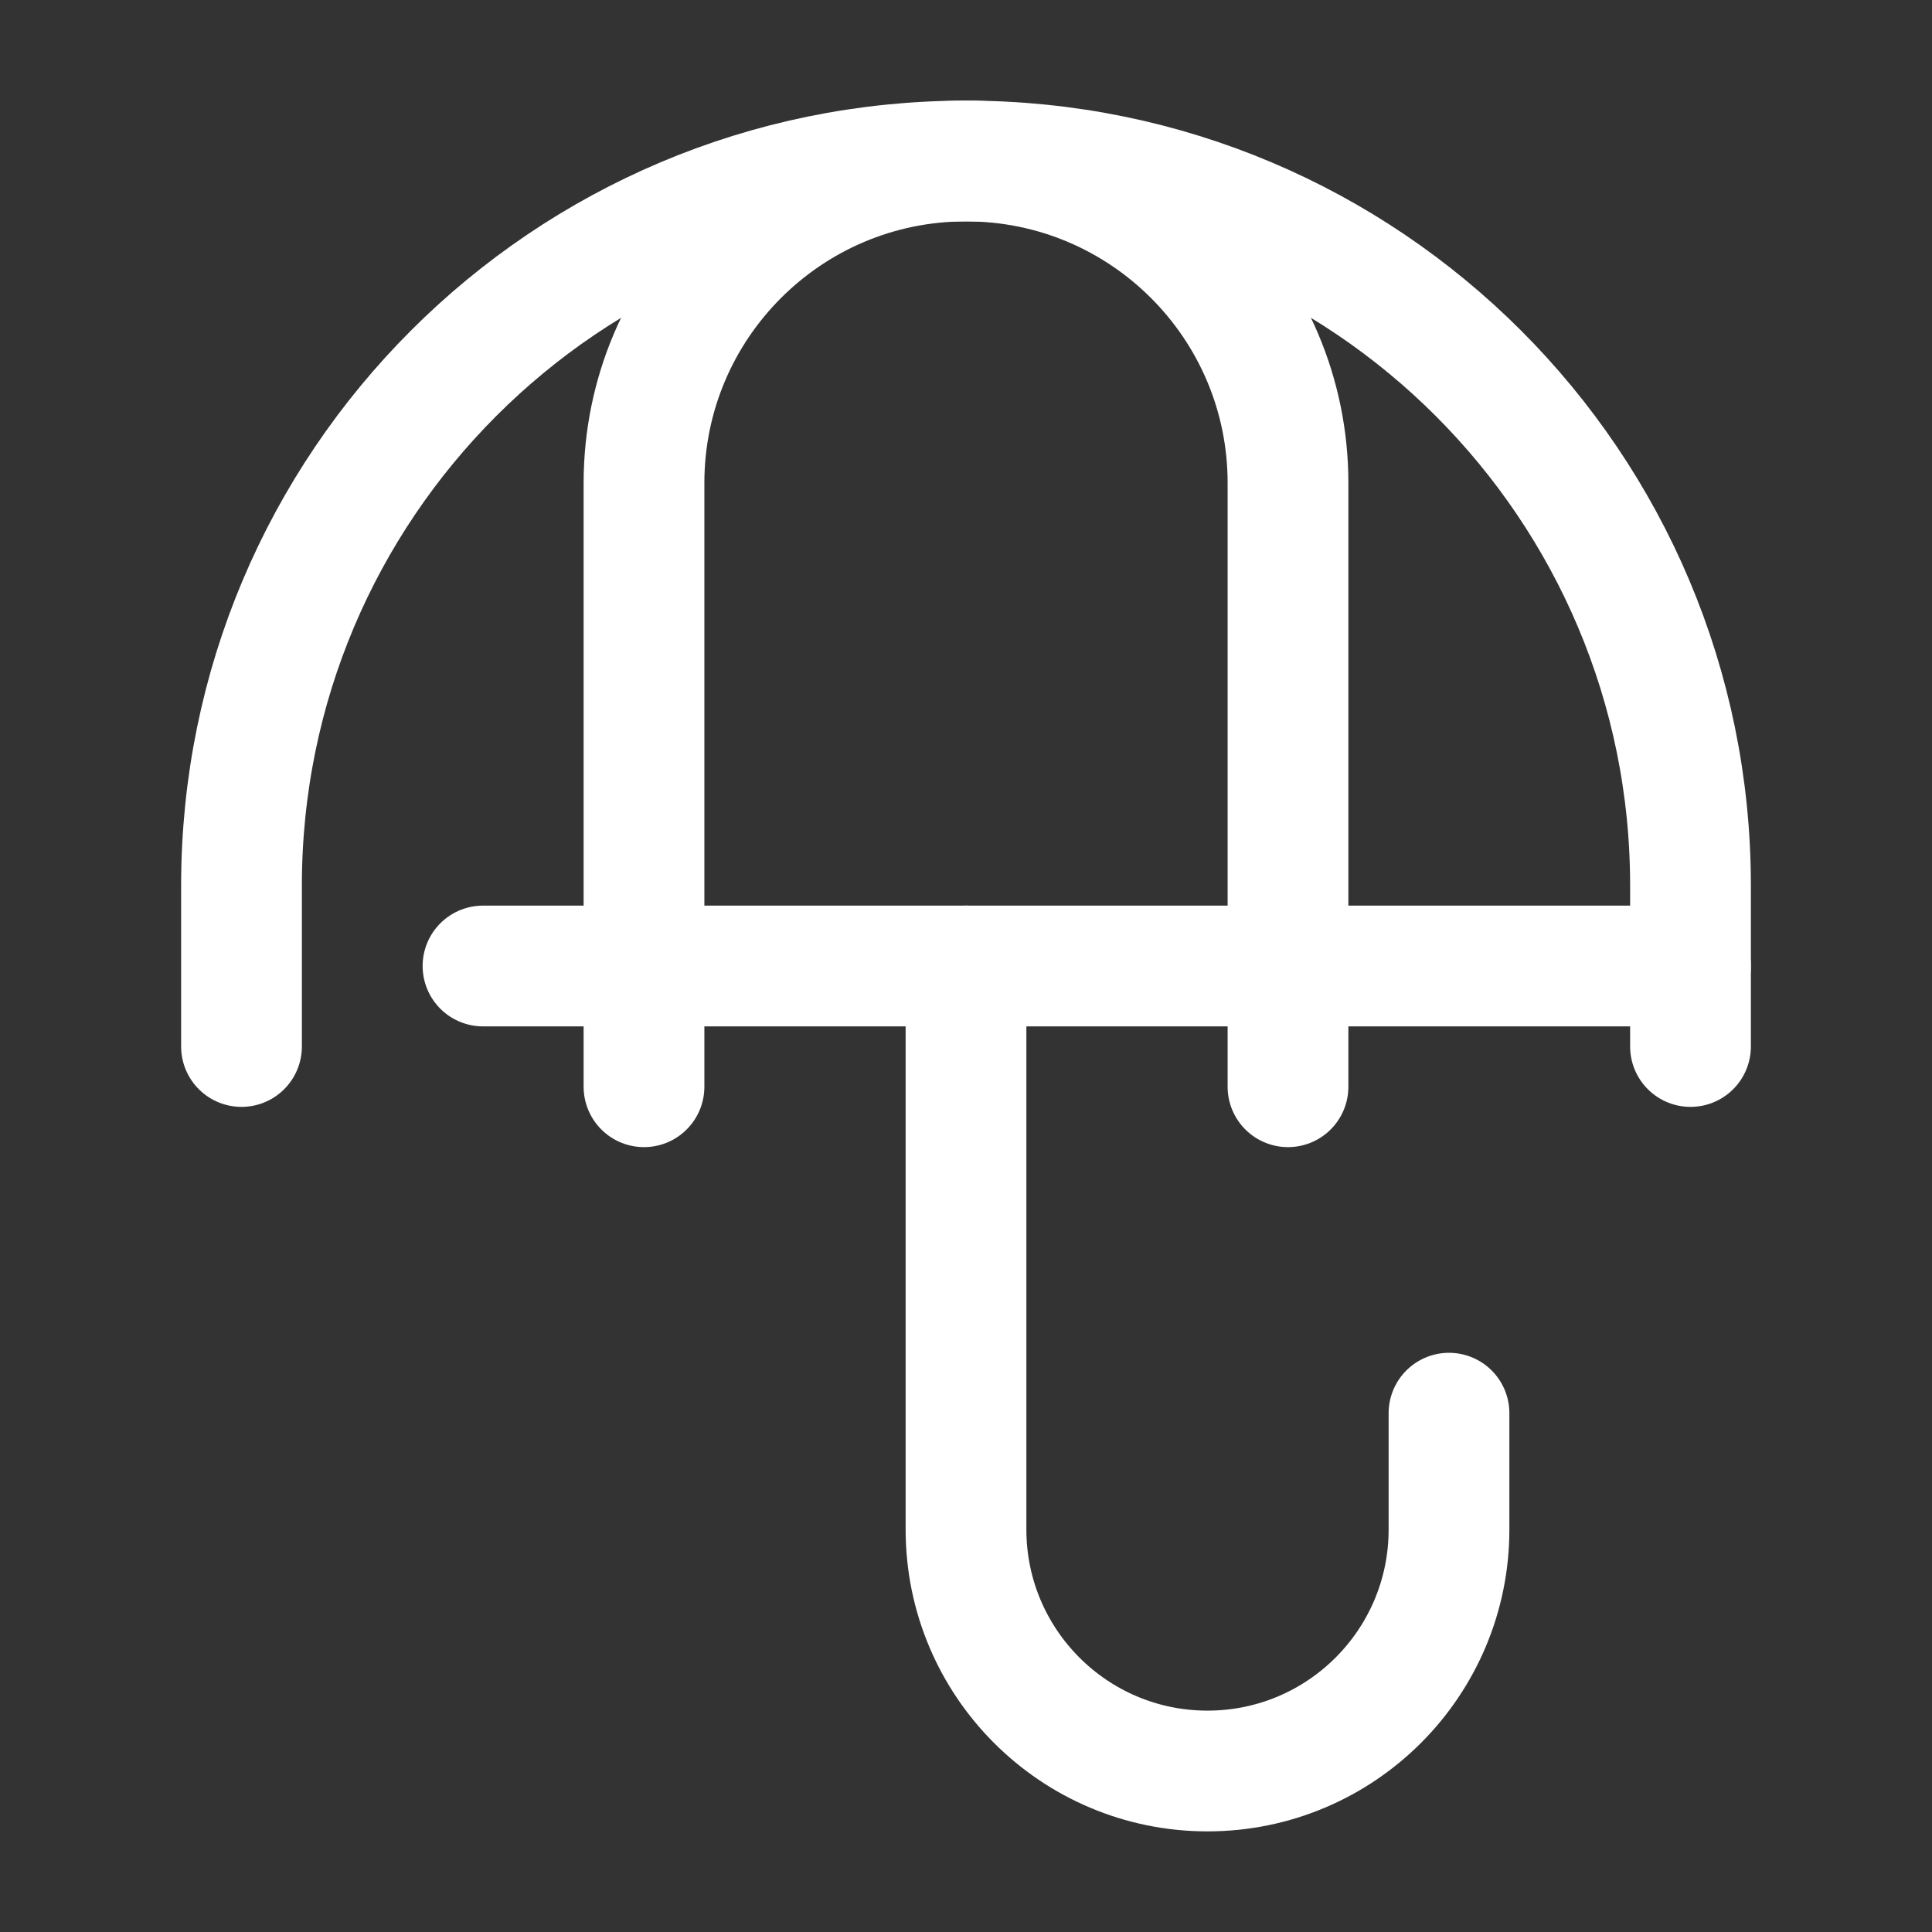
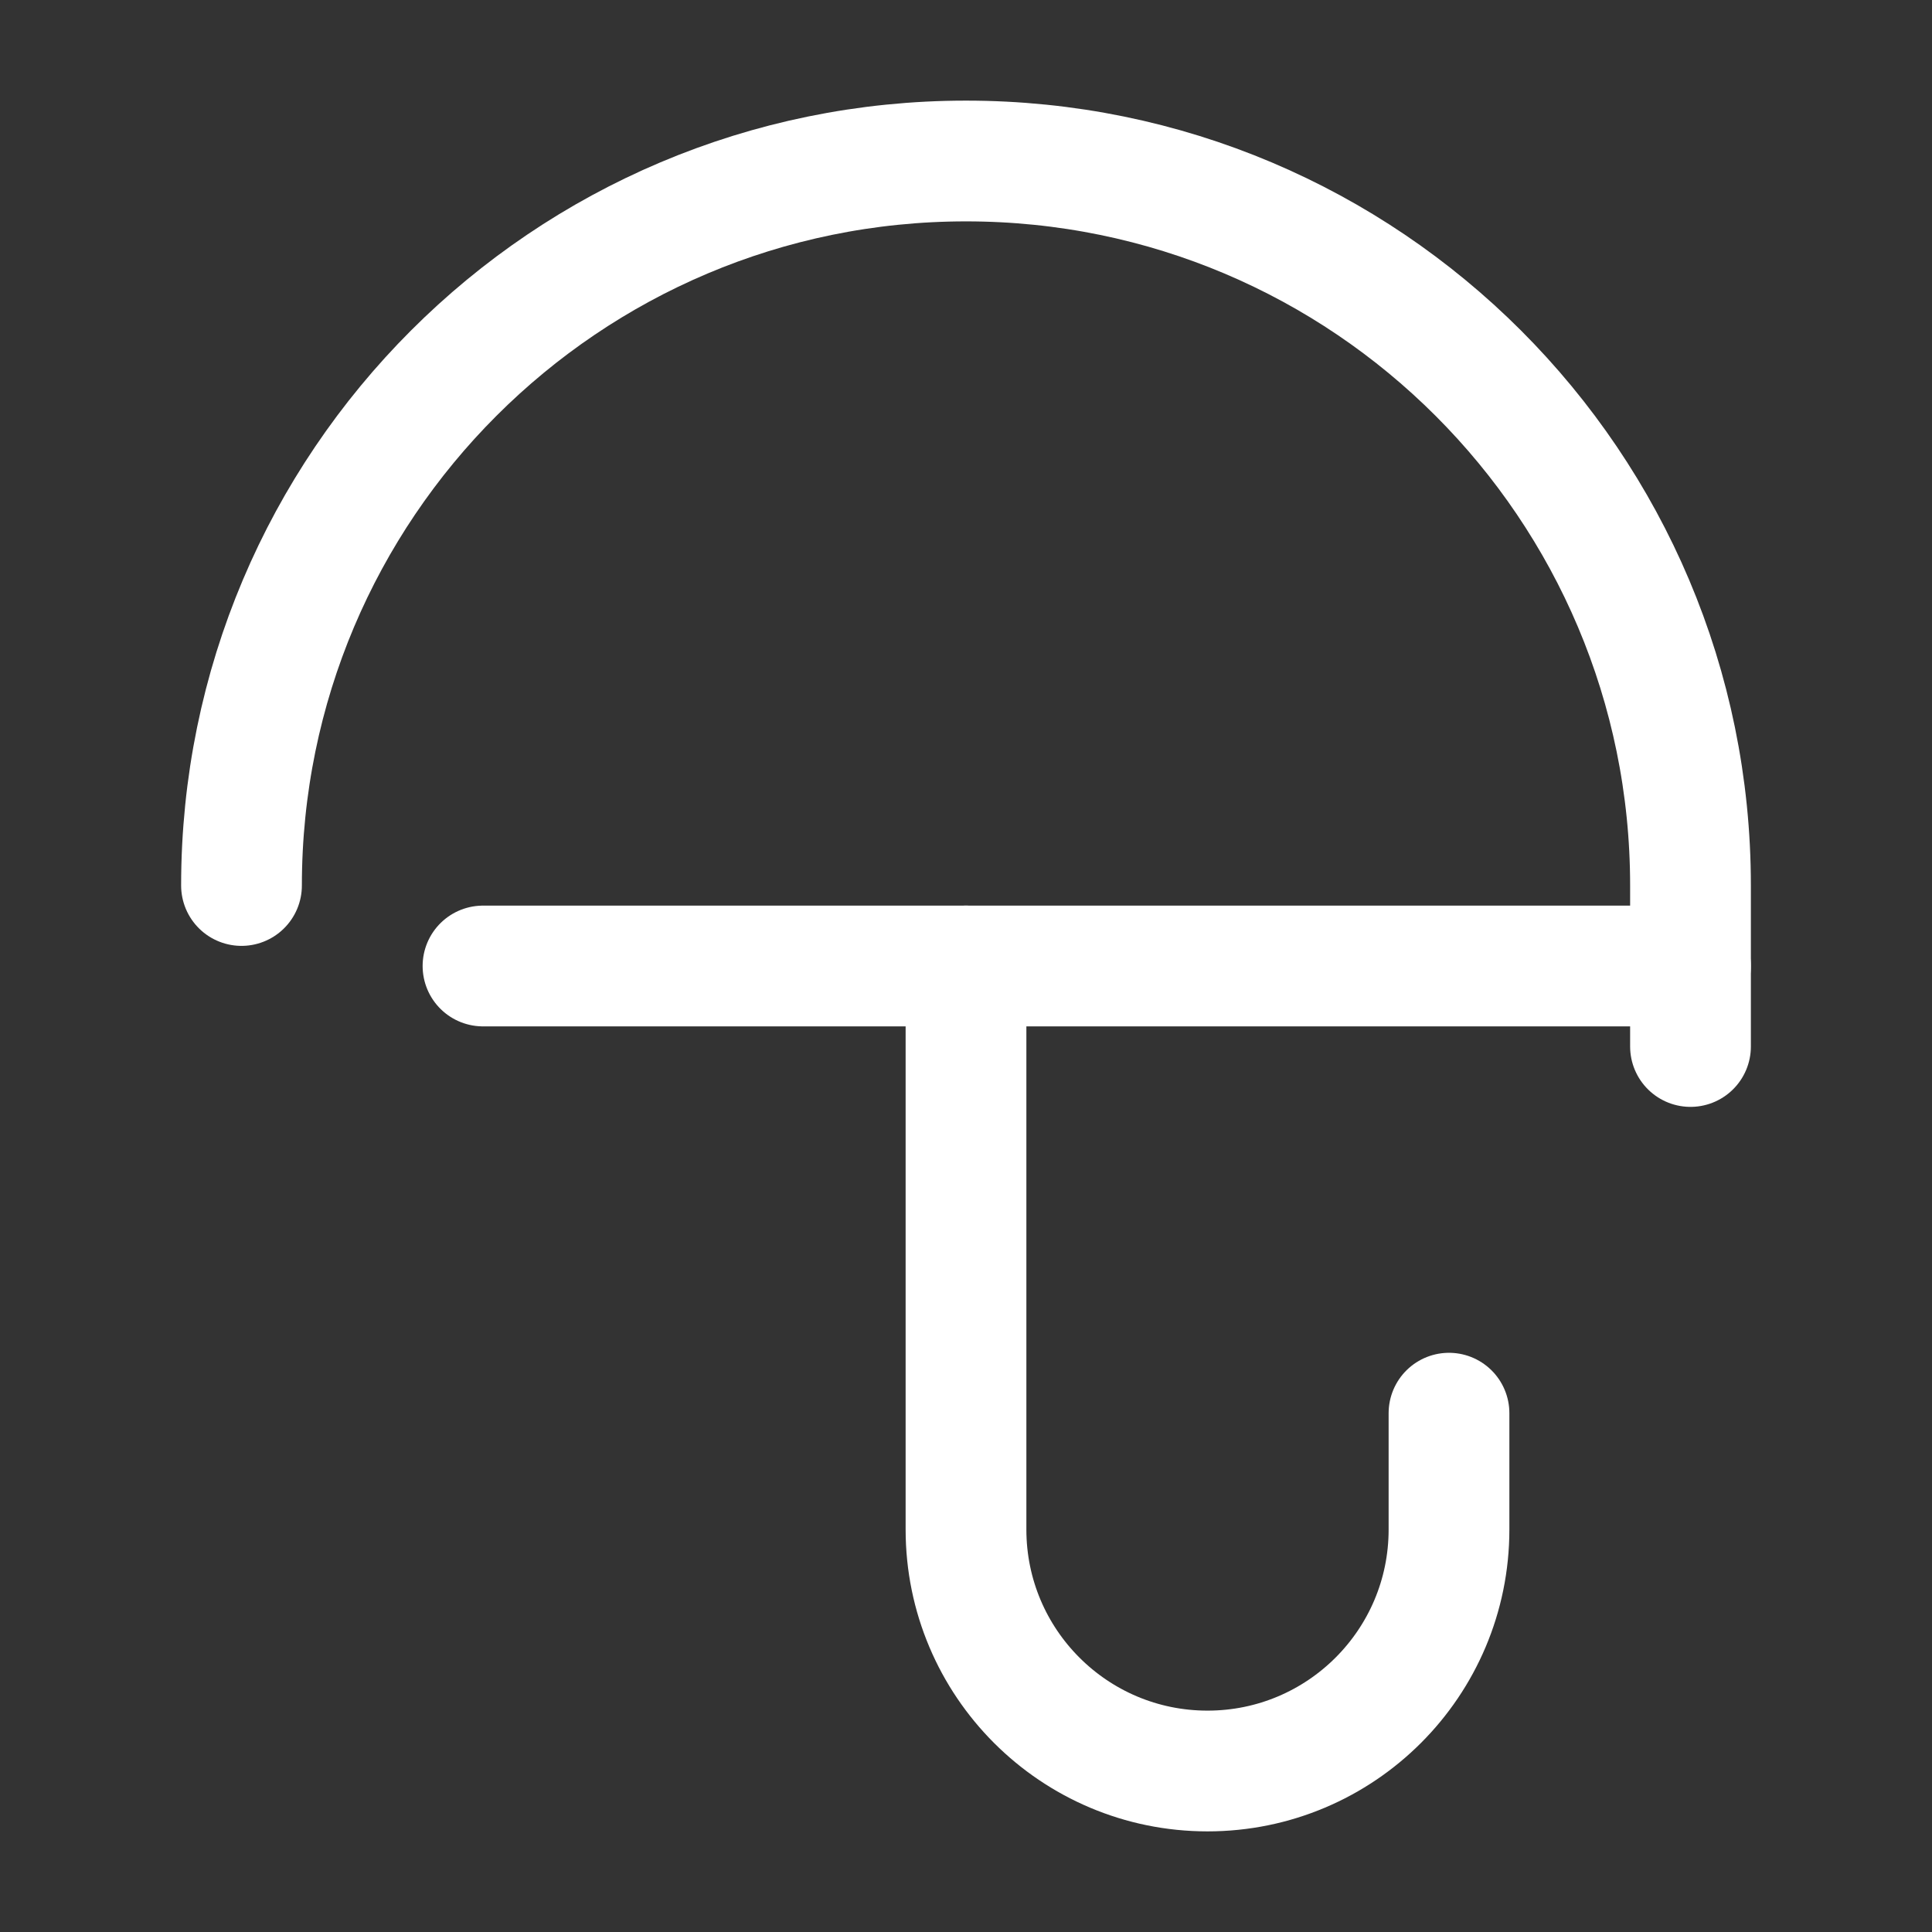
<svg xmlns="http://www.w3.org/2000/svg" width="24" height="24" viewBox="0 0 24 24" fill="none">
  <rect x="0" y="0" width="24" height="24" fill="#333333" stroke="none" />
  <g clip-path="url(#clip0_149_88)">
-     <path d="M21 13V11C21 6.029 16.971 2 12 2C7.029 2 3 6.029 3 11V13" stroke="white" stroke-width="1.5" stroke-linecap="round" stroke-linejoin="round" />
-     <path d="M16 13.5V6C16 3.791 14.209 2 12 2C9.791 2 8 3.791 8 6V13.5" stroke="white" stroke-width="1.5" stroke-linecap="round" stroke-linejoin="round" />
+     <path d="M21 13V11C21 6.029 16.971 2 12 2C7.029 2 3 6.029 3 11" stroke="white" stroke-width="1.5" stroke-linecap="round" stroke-linejoin="round" />
    <path d="M12 12V19C12 20.657 13.343 22 15 22C16.657 22 18 20.657 18 19V17.555" stroke="white" stroke-width="1.5" stroke-linecap="round" stroke-linejoin="round" />
    <path d="M6 12H21" stroke="white" stroke-width="1.5" stroke-linecap="round" stroke-linejoin="round" />
  </g>
  <defs>
    <clipPath id="clip0_149_88">
      <rect width="24" height="24" fill="white" />
    </clipPath>
  </defs>
</svg>